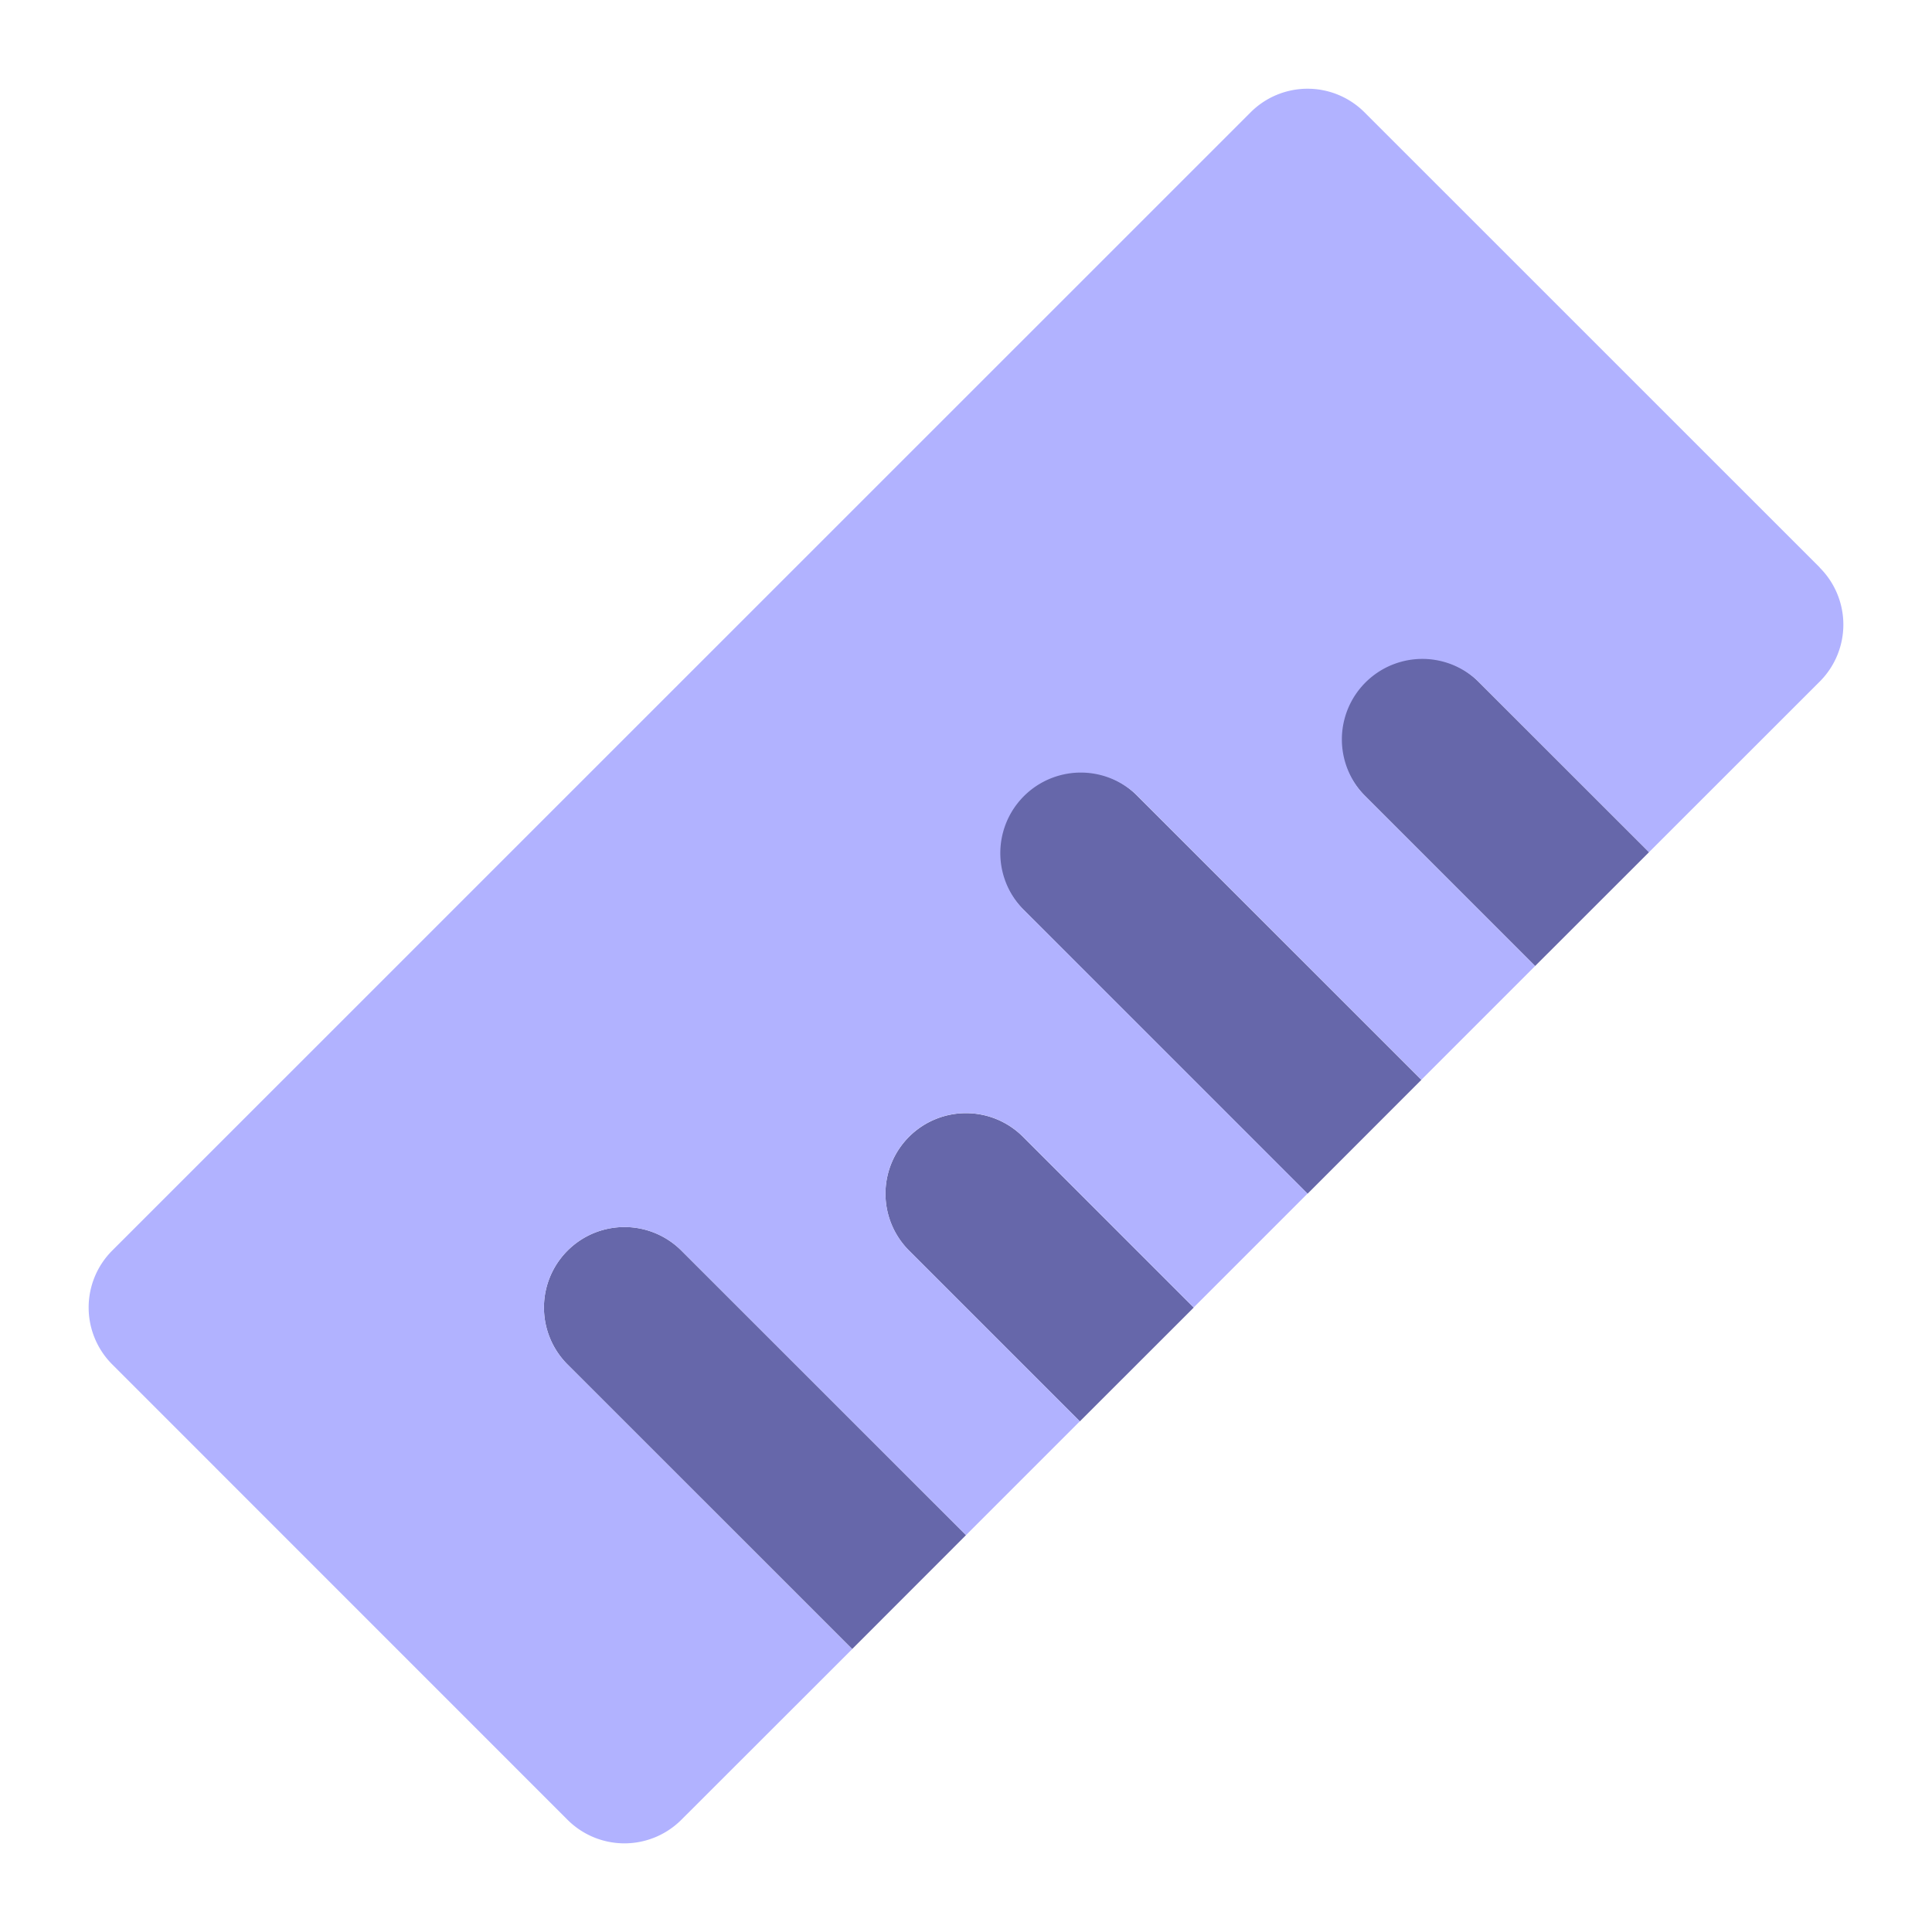
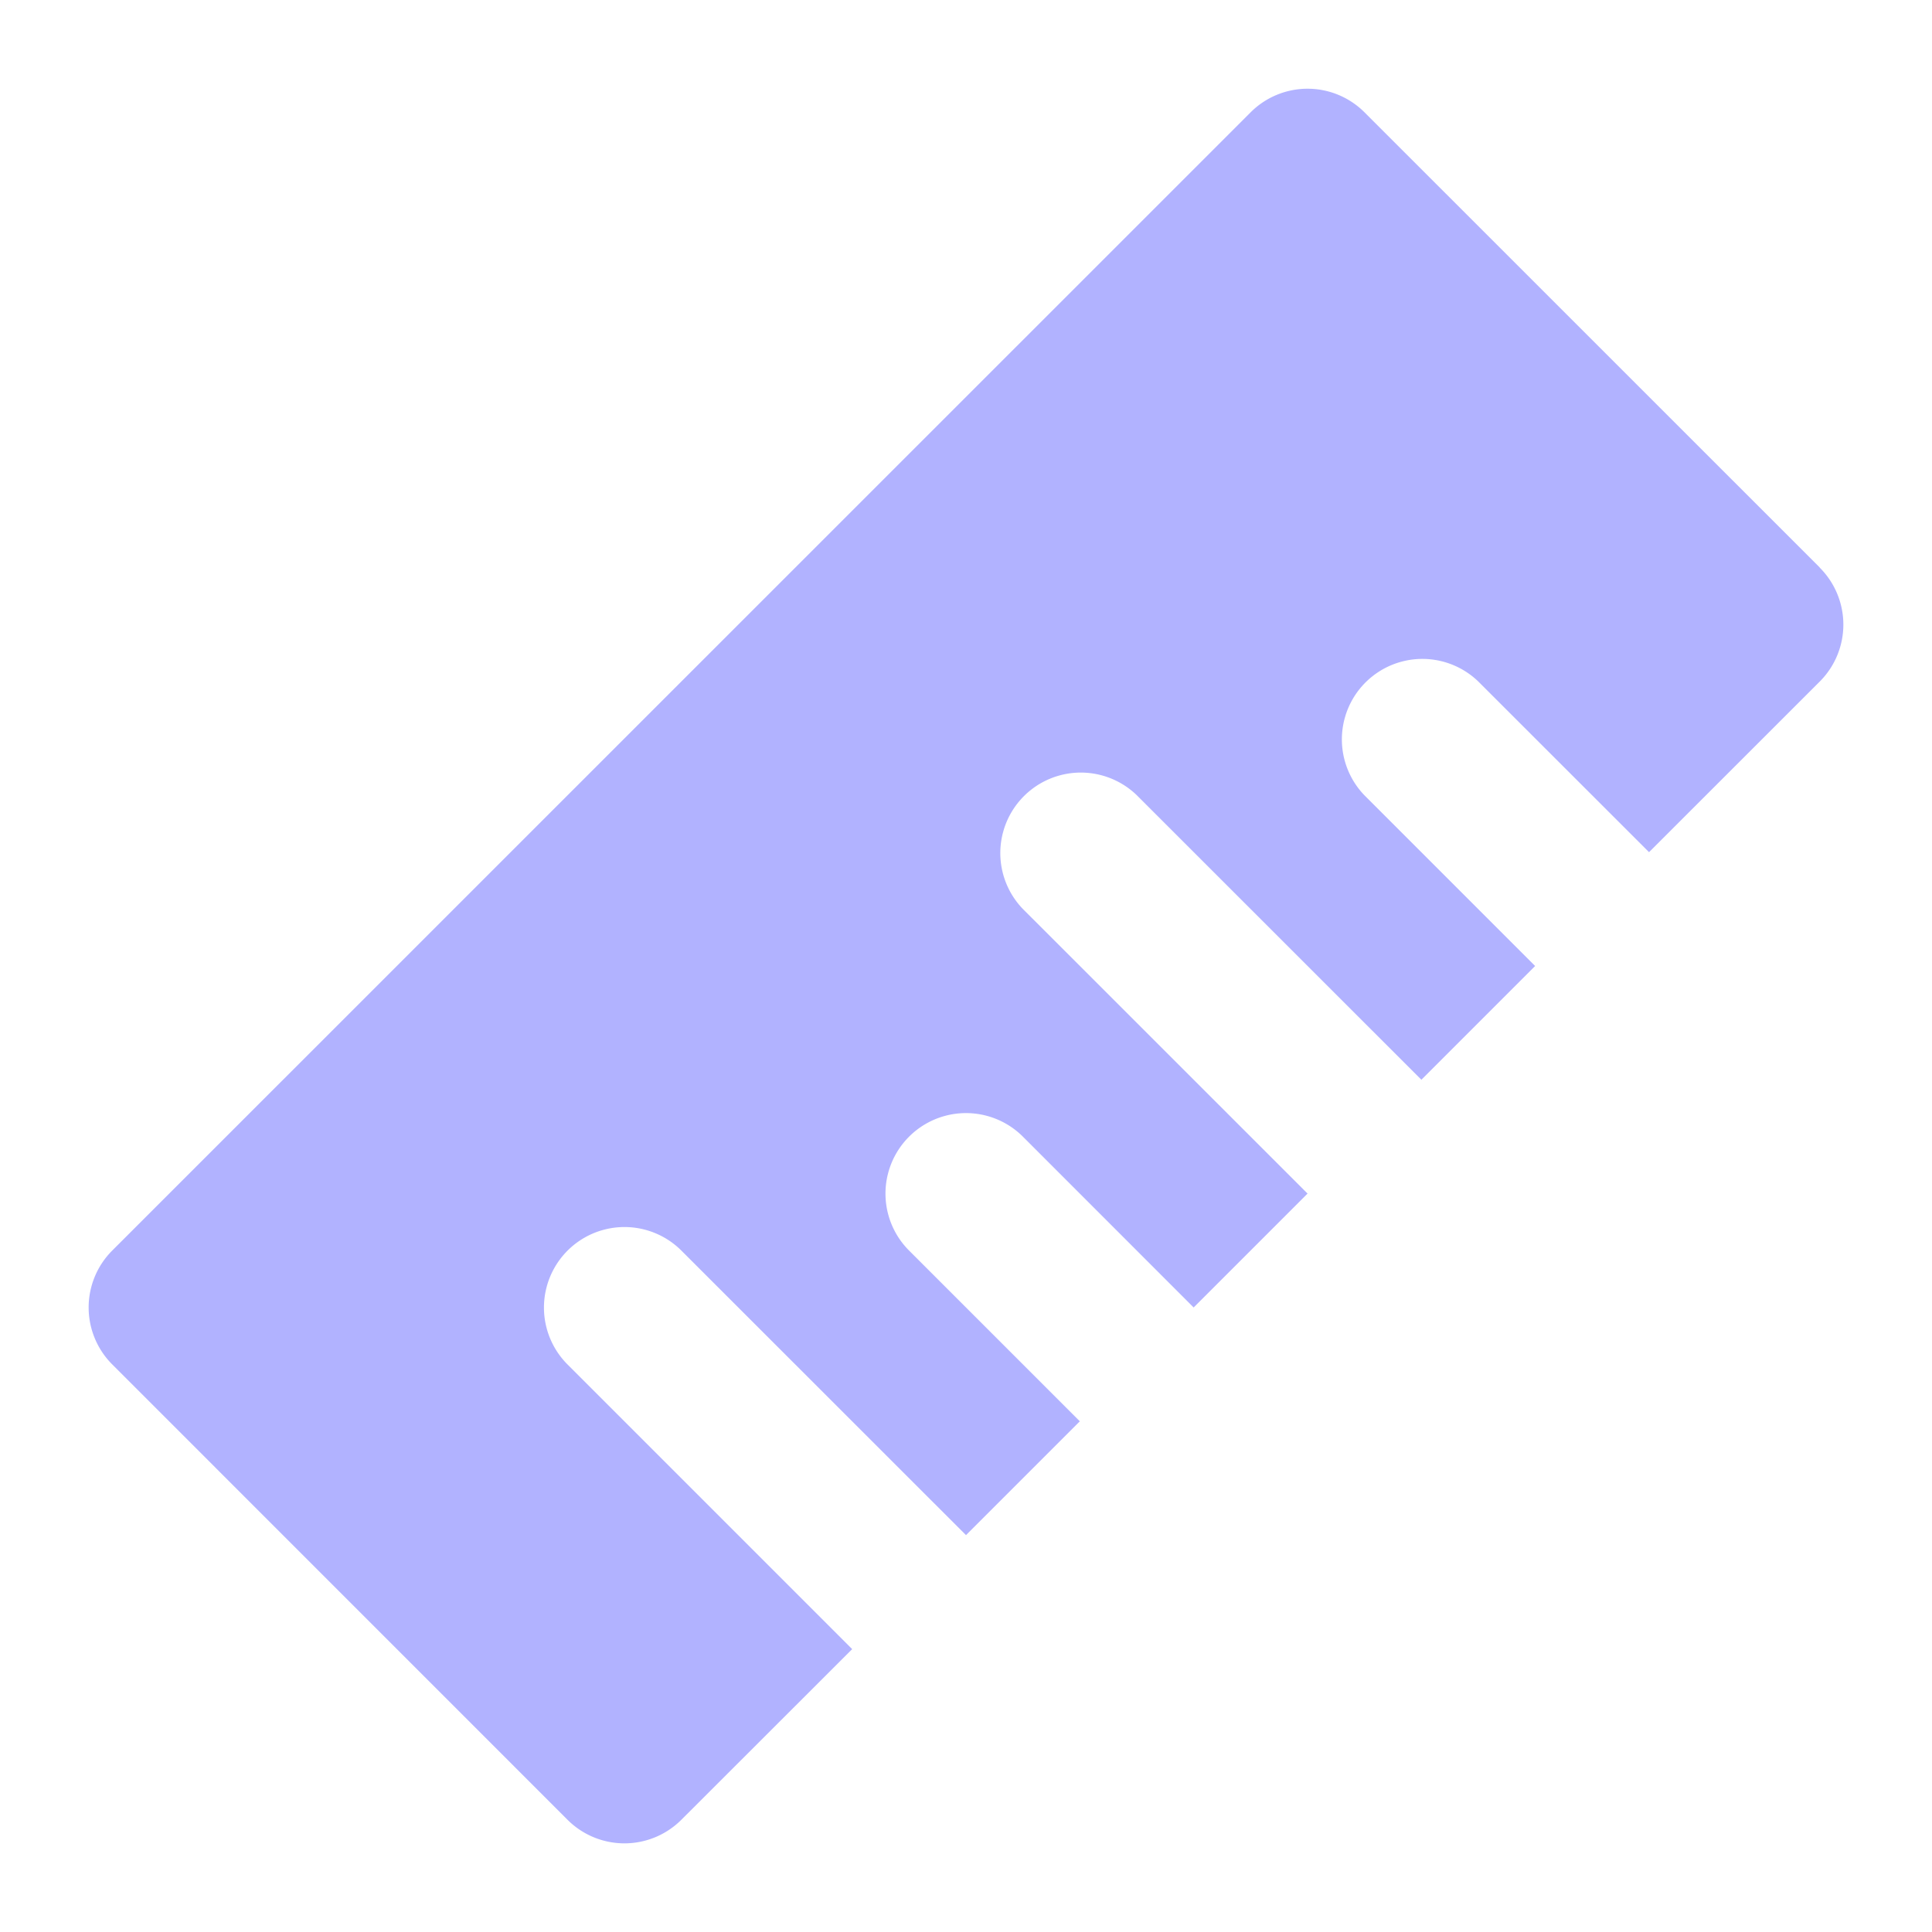
<svg xmlns="http://www.w3.org/2000/svg" viewBox="0 0 24 24" id="Scale">
-   <path fill="#6667aa" d="M10.586 20.485 7.05 16.95a1 1 0 0 1 0-1.414 1 1 0 0 1 1.415 0L12 19.07zm2.828-2.828-2.121-2.121a1 1 0 0 1 0-1.415 1 1 0 0 1 1.414 0l2.122 2.122zm2.829-2.828-3.536-3.536a1 1 0 0 1 0-1.414 1 1 0 0 1 1.414 0l3.536 3.535zM19.07 12 16.95 9.88a1 1 0 0 1 0-1.414 1 1 0 0 1 1.414 0l2.121 2.12z" class="color6563ff svgShape" />
  <path fill="#b1b2ff" d="M22.606 7.05 16.95 1.395a1 1 0 0 0-1.414 0L1.394 15.535a1 1 0 0 0 0 1.414l5.656 5.657a1 1 0 0 0 1.414 0l2.122-2.12L7.05 16.95a1 1 0 1 1 1.415-1.414L12 19.07l1.414-1.414-2.121-2.121a1 1 0 0 1 1.414-1.415l2.121 2.122 1.415-1.415-3.536-3.535a1 1 0 0 1 1.414-1.414l3.536 3.535L19.07 12 16.95 9.88a1 1 0 0 1 1.414-1.414l2.121 2.12 2.121-2.12a1 1 0 0 0 0-1.414Z" class="colorb2b1ff svgShape" />
</svg>